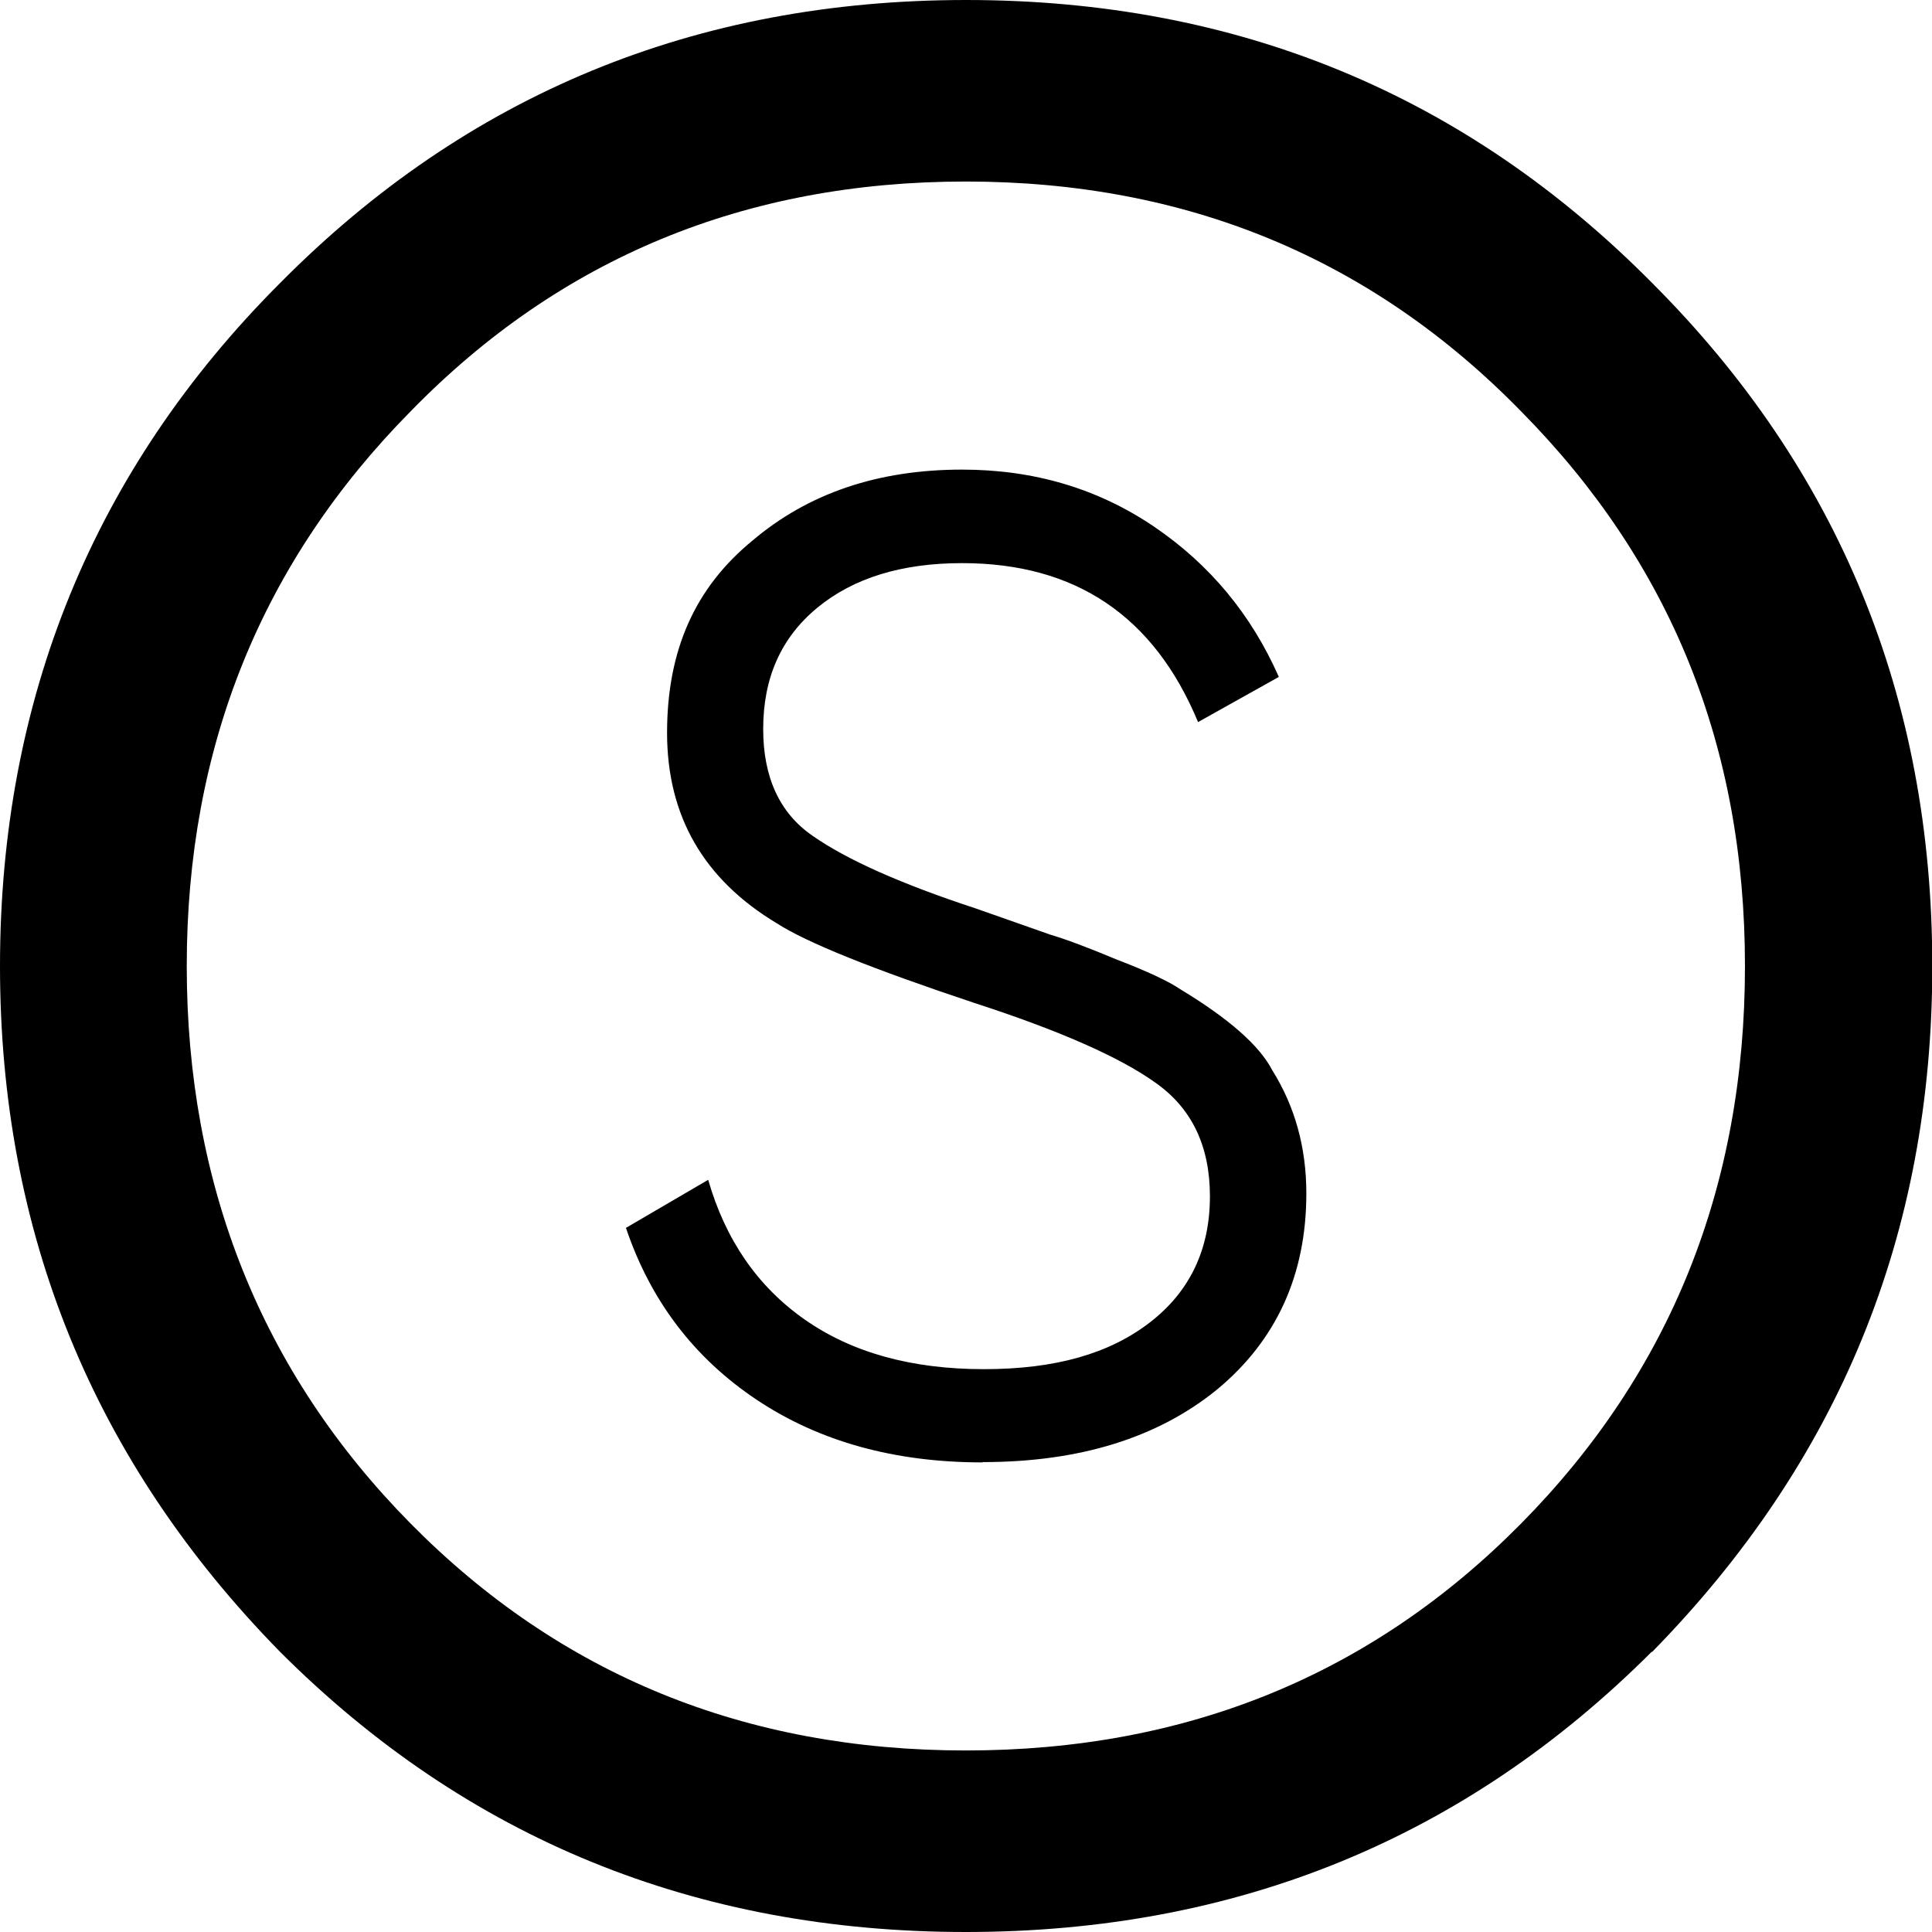
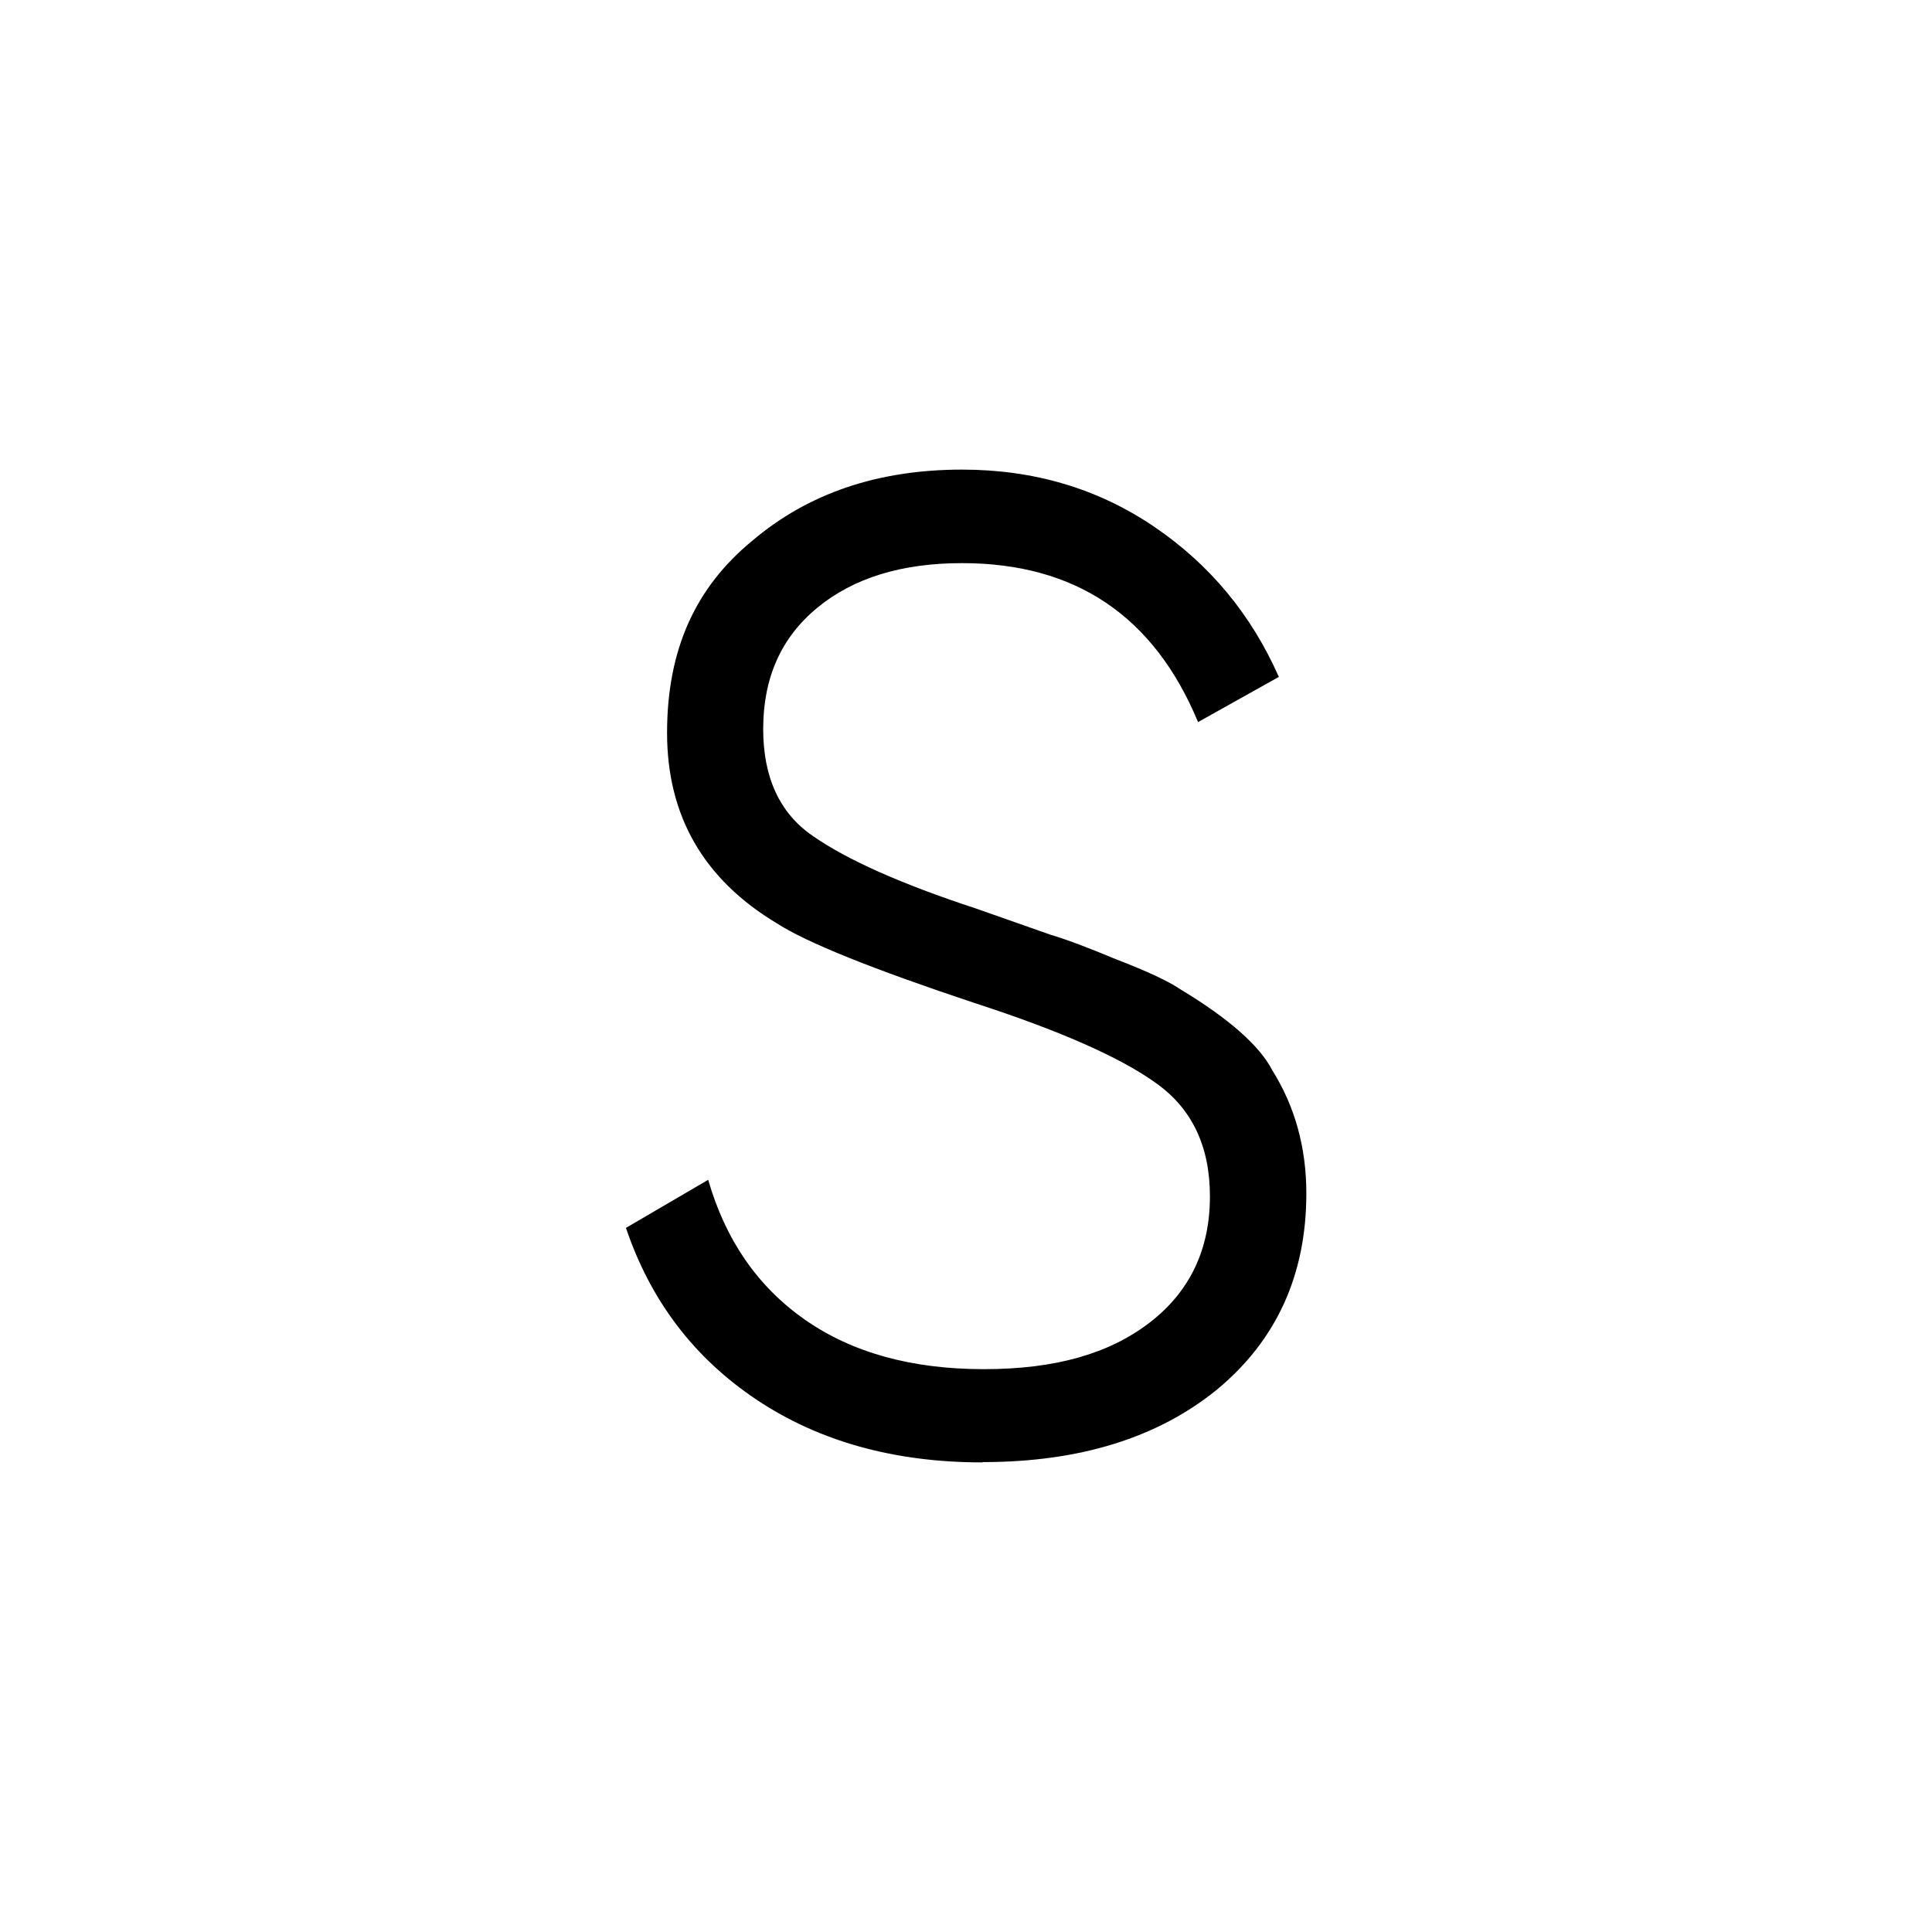
<svg xmlns="http://www.w3.org/2000/svg" id="_Слой_2" data-name="Слой 2" viewBox="0 0 66.73 66.73">
  <g id="_Слой_1-2" data-name="Слой 1">
    <path d="m33.93,50.51c-3.03,0-5.63-.72-7.79-2.16-2.16-1.44-3.67-3.42-4.52-5.94l2.84-1.66c.6,2.08,1.71,3.69,3.34,4.83,1.63,1.14,3.69,1.71,6.18,1.71s4.34-.54,5.73-1.61c1.39-1.07,2.08-2.53,2.08-4.36,0-1.74-.63-3.05-1.89-3.93-1.23-.88-3.32-1.8-6.25-2.75-3.51-1.17-5.78-2.08-6.82-2.75-2.53-1.52-3.79-3.71-3.79-6.58s.98-5.02,2.94-6.63c1.93-1.64,4.34-2.46,7.25-2.46,2.49,0,4.7.66,6.63,1.97,1.93,1.31,3.36,3.04,4.31,5.19l-2.79,1.56c-1.52-3.66-4.23-5.49-8.15-5.49-2.08,0-3.75.51-5,1.54-1.25,1.03-1.87,2.42-1.87,4.19,0,1.67.57,2.91,1.71,3.69,1.17.82,3.05,1.66,5.64,2.51l2.56.9c.54.16,1.29.44,2.27.85,1.07.41,1.82.76,2.23,1.04,1.67,1.01,2.73,1.94,3.17,2.79.79,1.26,1.18,2.68,1.18,4.26,0,2.81-1.03,5.07-3.08,6.77-2.05,1.67-4.75,2.51-8.1,2.51Z" />
-     <path d="m57.05,57.05c-6.45,6.45-14.35,9.68-23.69,9.68s-17.24-3.23-23.69-9.68C3.23,50.48,0,42.58,0,33.37S3.23,16.22,9.68,9.77C16.13,3.26,24.02,0,33.37,0s17.24,3.26,23.69,9.77c6.45,6.45,9.68,14.32,9.68,23.6s-3.23,17.11-9.68,23.69Zm-42.86-4.42c5.16,5.22,11.55,7.83,19.17,7.83s14.01-2.61,19.17-7.83c5.16-5.22,7.74-11.64,7.74-19.26s-2.58-13.95-7.74-19.17c-5.16-5.28-11.55-7.93-19.17-7.93s-14.01,2.64-19.17,7.93c-5.16,5.22-7.74,11.61-7.74,19.17s2.58,14.04,7.74,19.26Z" />
  </g>
</svg>